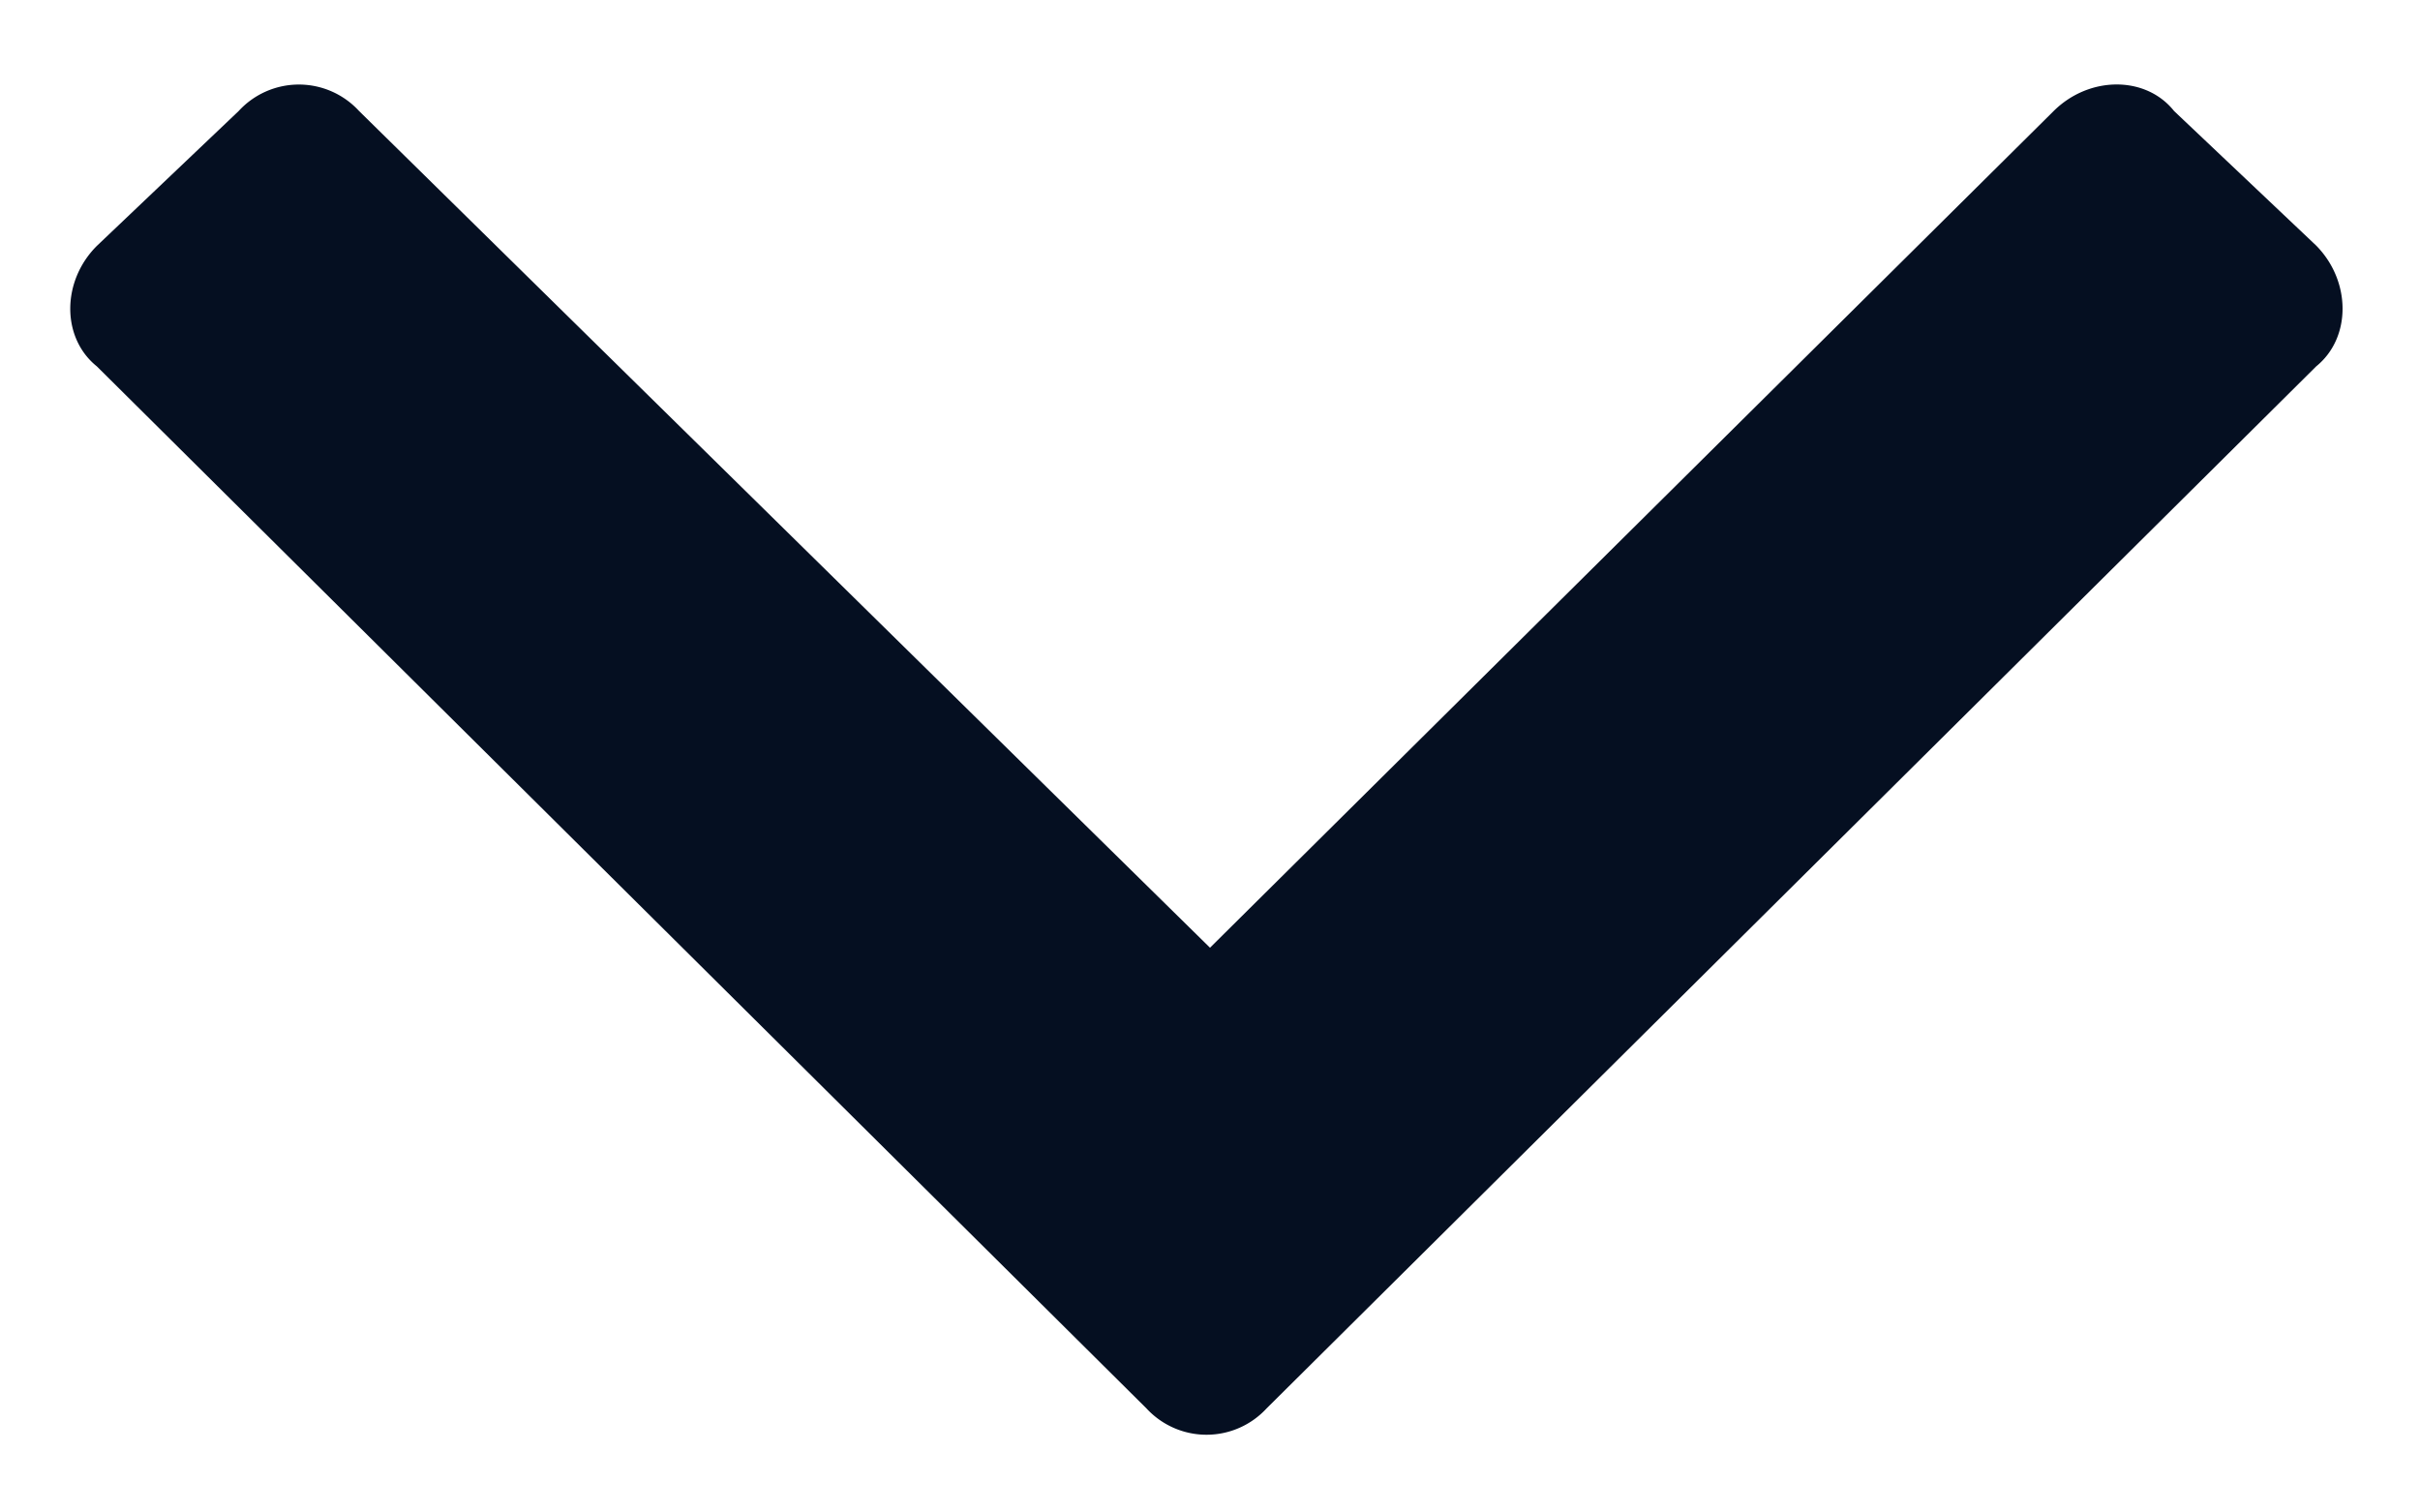
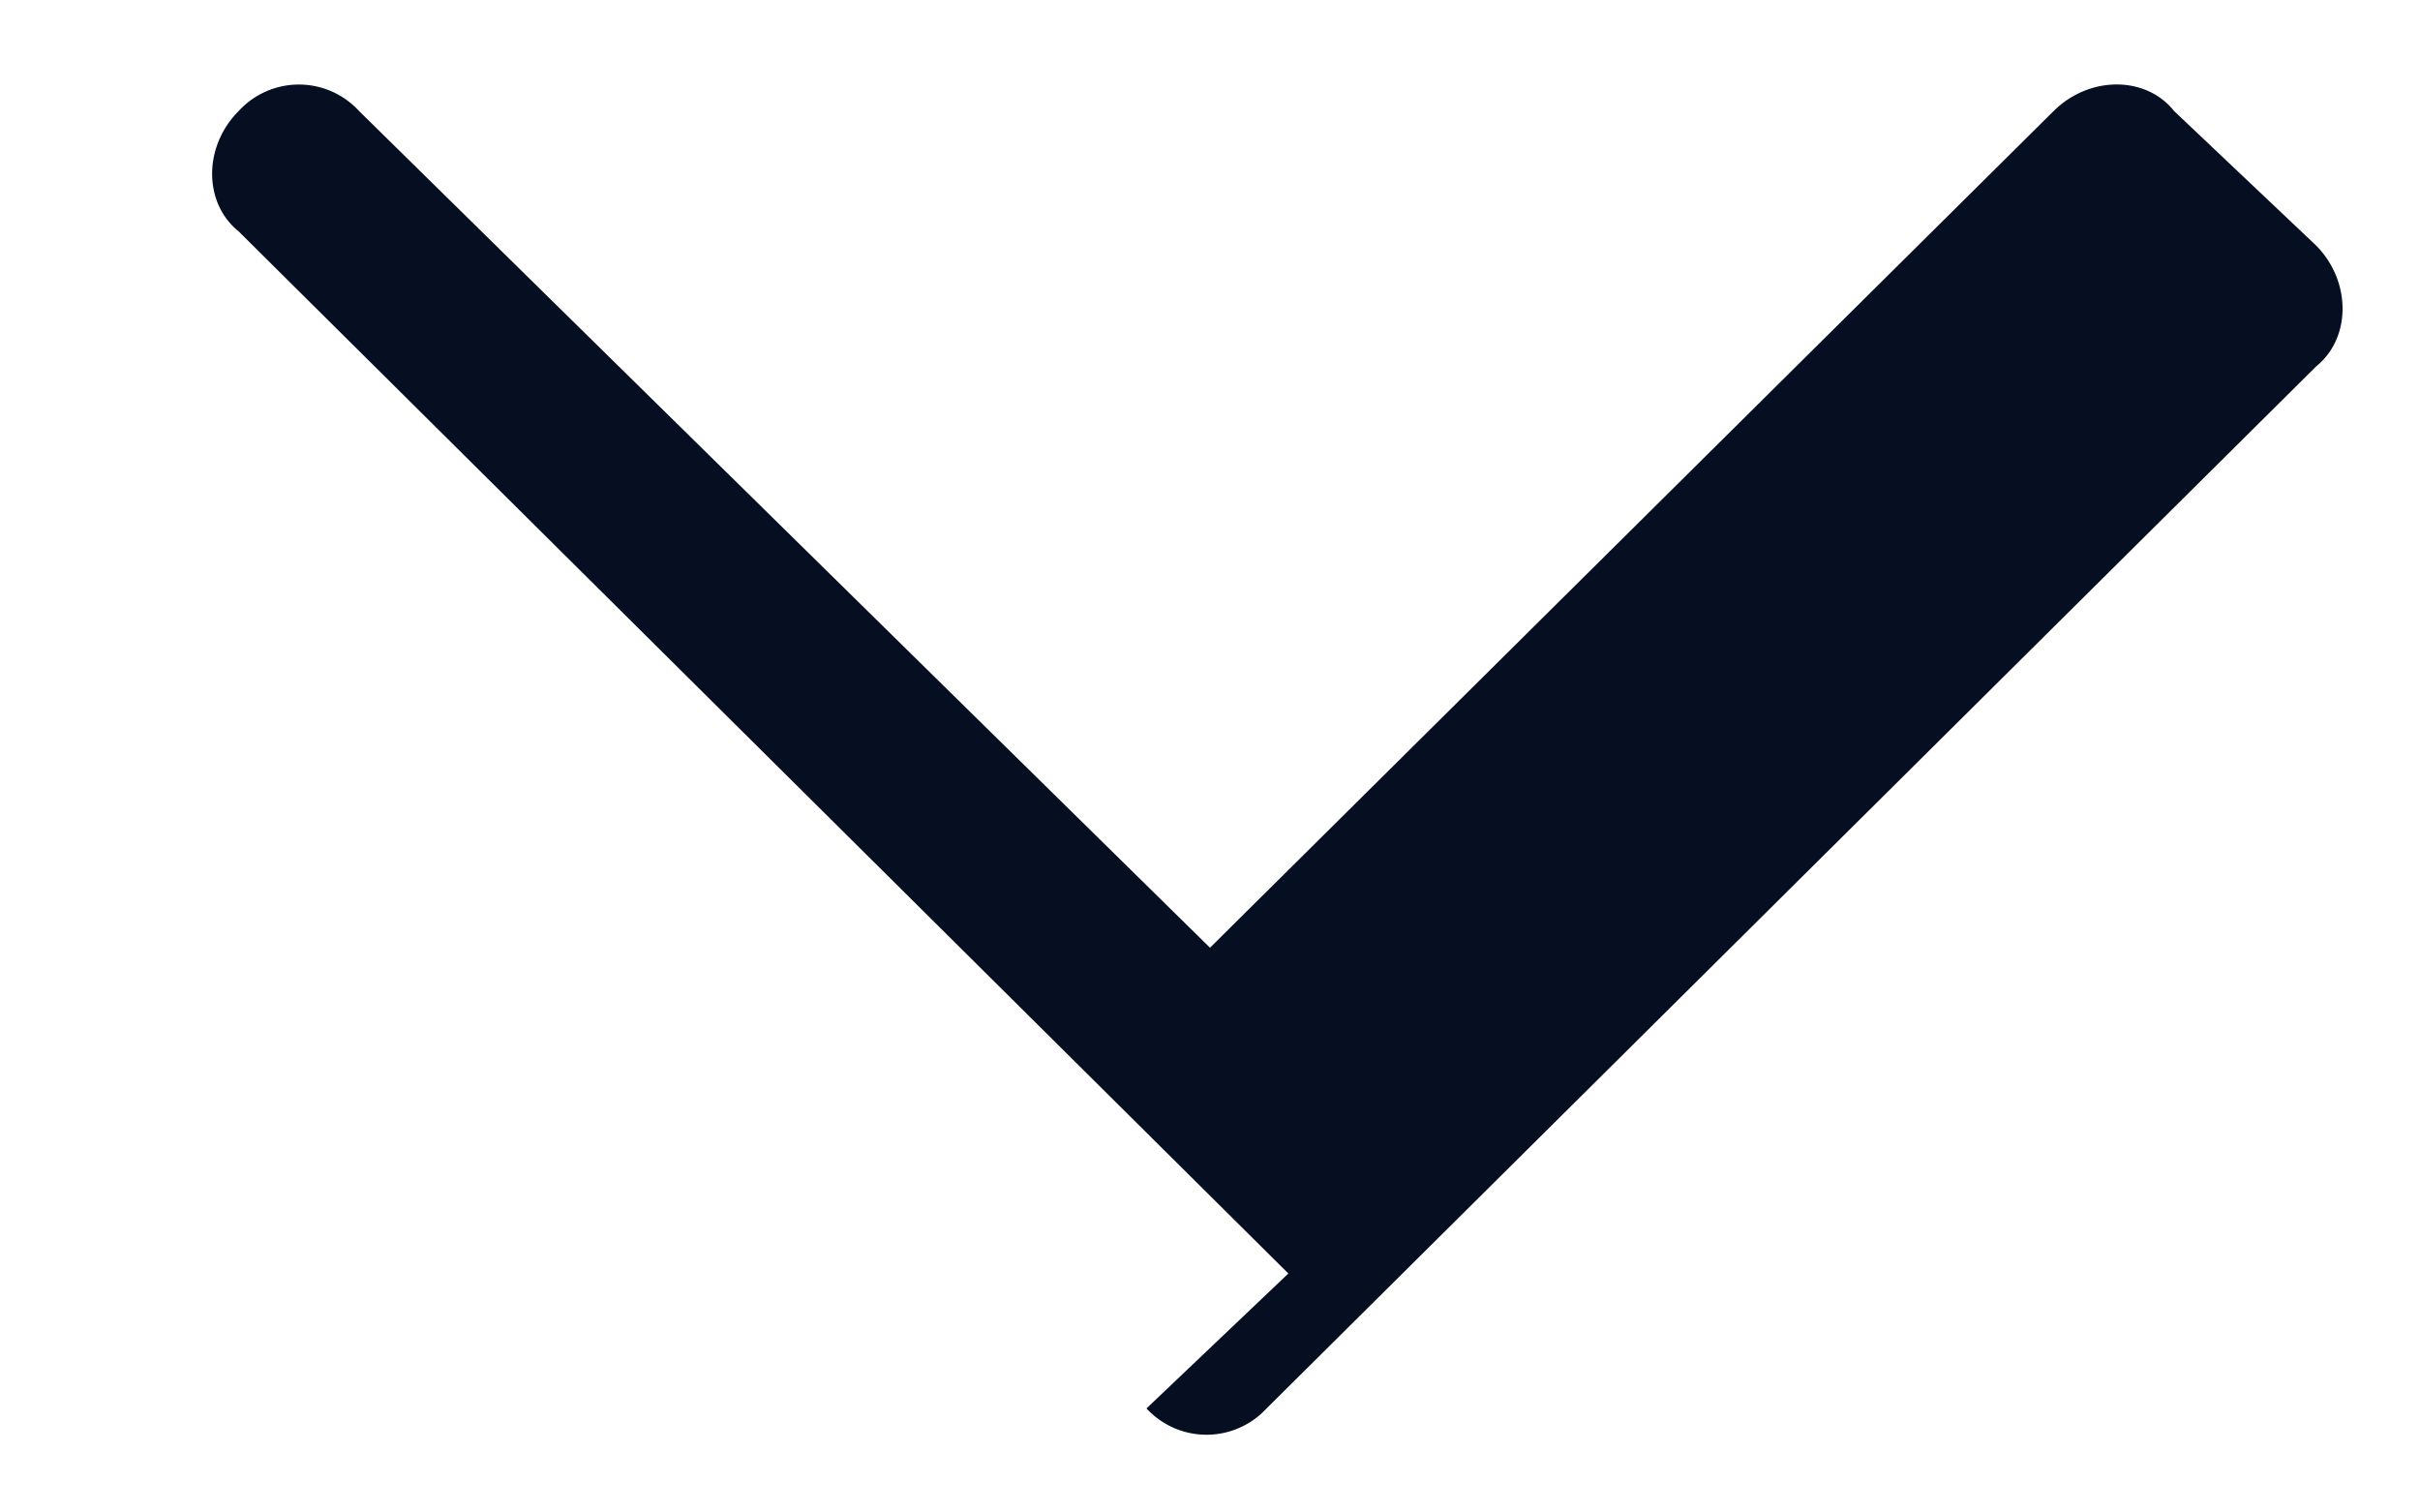
<svg xmlns="http://www.w3.org/2000/svg" viewBox="0 0 8 5" fill="none">
-   <path d="M3.79 4.656a.27.27 0 00.397 0l3.47-3.445c.116-.094.116-.281 0-.399l-.47-.445c-.093-.117-.28-.117-.398 0L4 3.133 1.187.367a.27.27 0 00-.398 0L.32.813c-.117.117-.117.304 0 .398l3.47 3.445z" fill="#050F21" />
+   <path d="M3.79 4.656a.27.27 0 00.397 0l3.47-3.445c.116-.094.116-.281 0-.399l-.47-.445c-.093-.117-.28-.117-.398 0L4 3.133 1.187.367a.27.27 0 00-.398 0c-.117.117-.117.304 0 .398l3.47 3.445z" fill="#050F21" />
</svg>